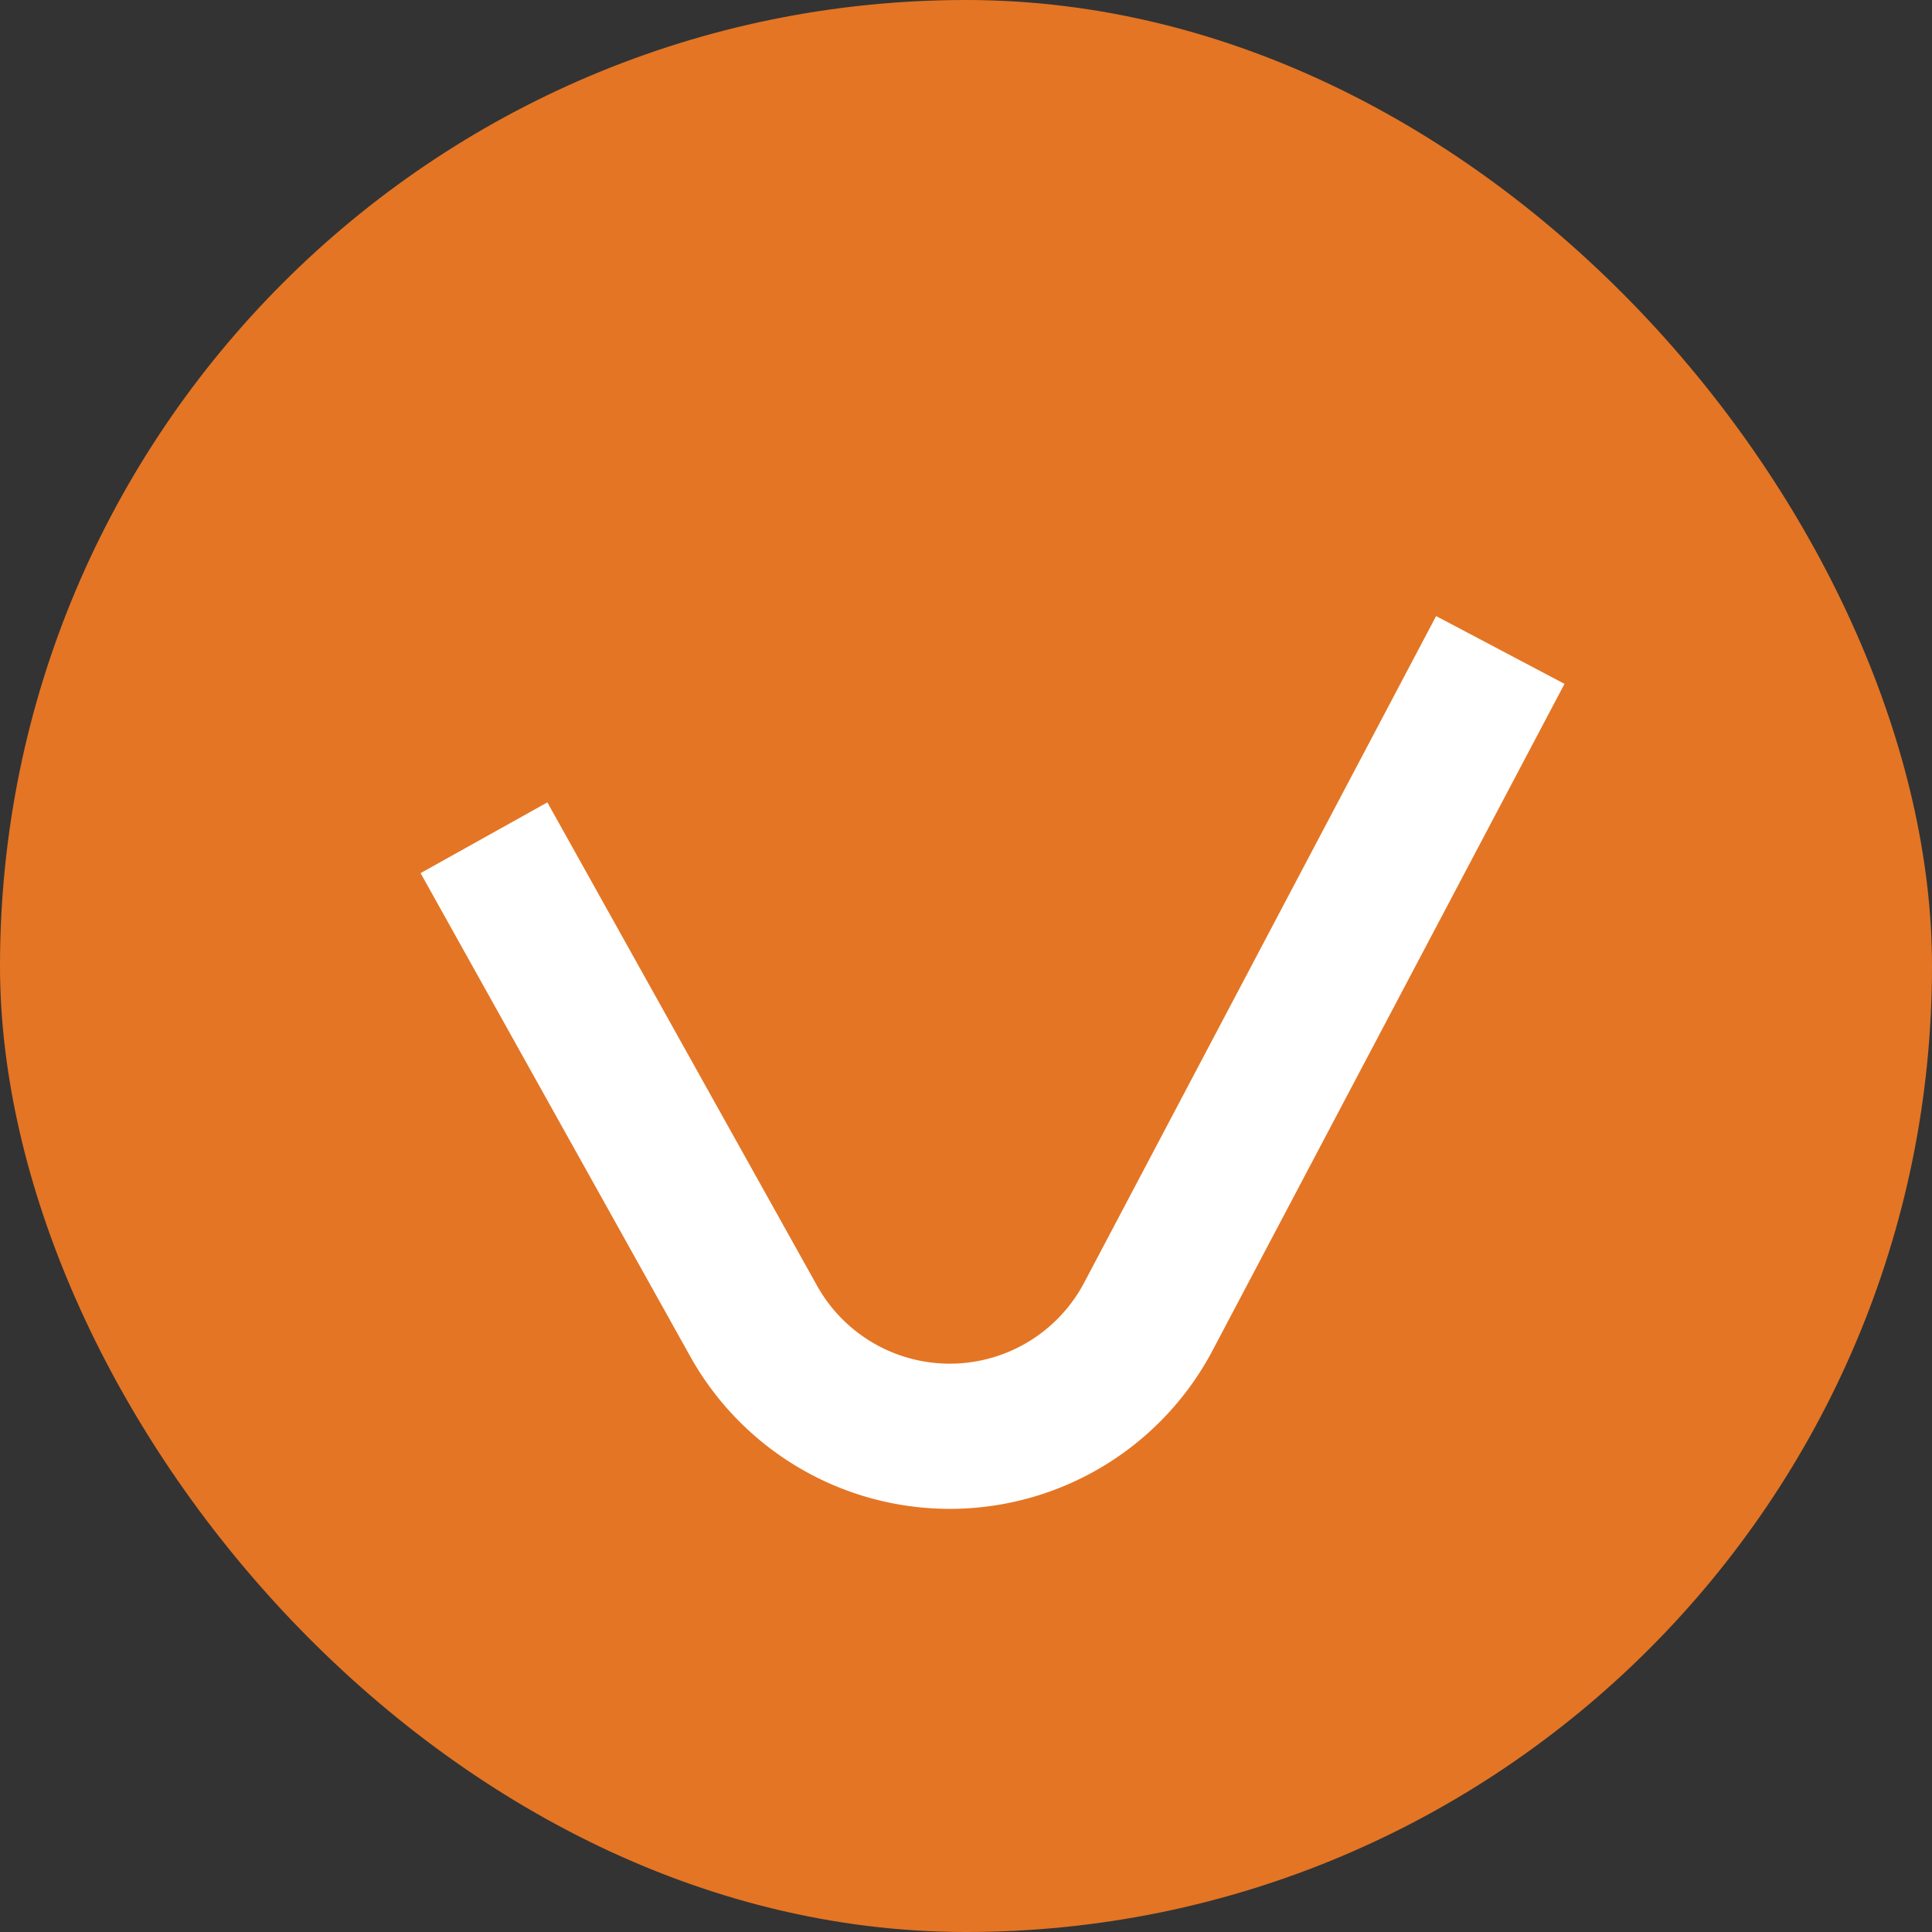
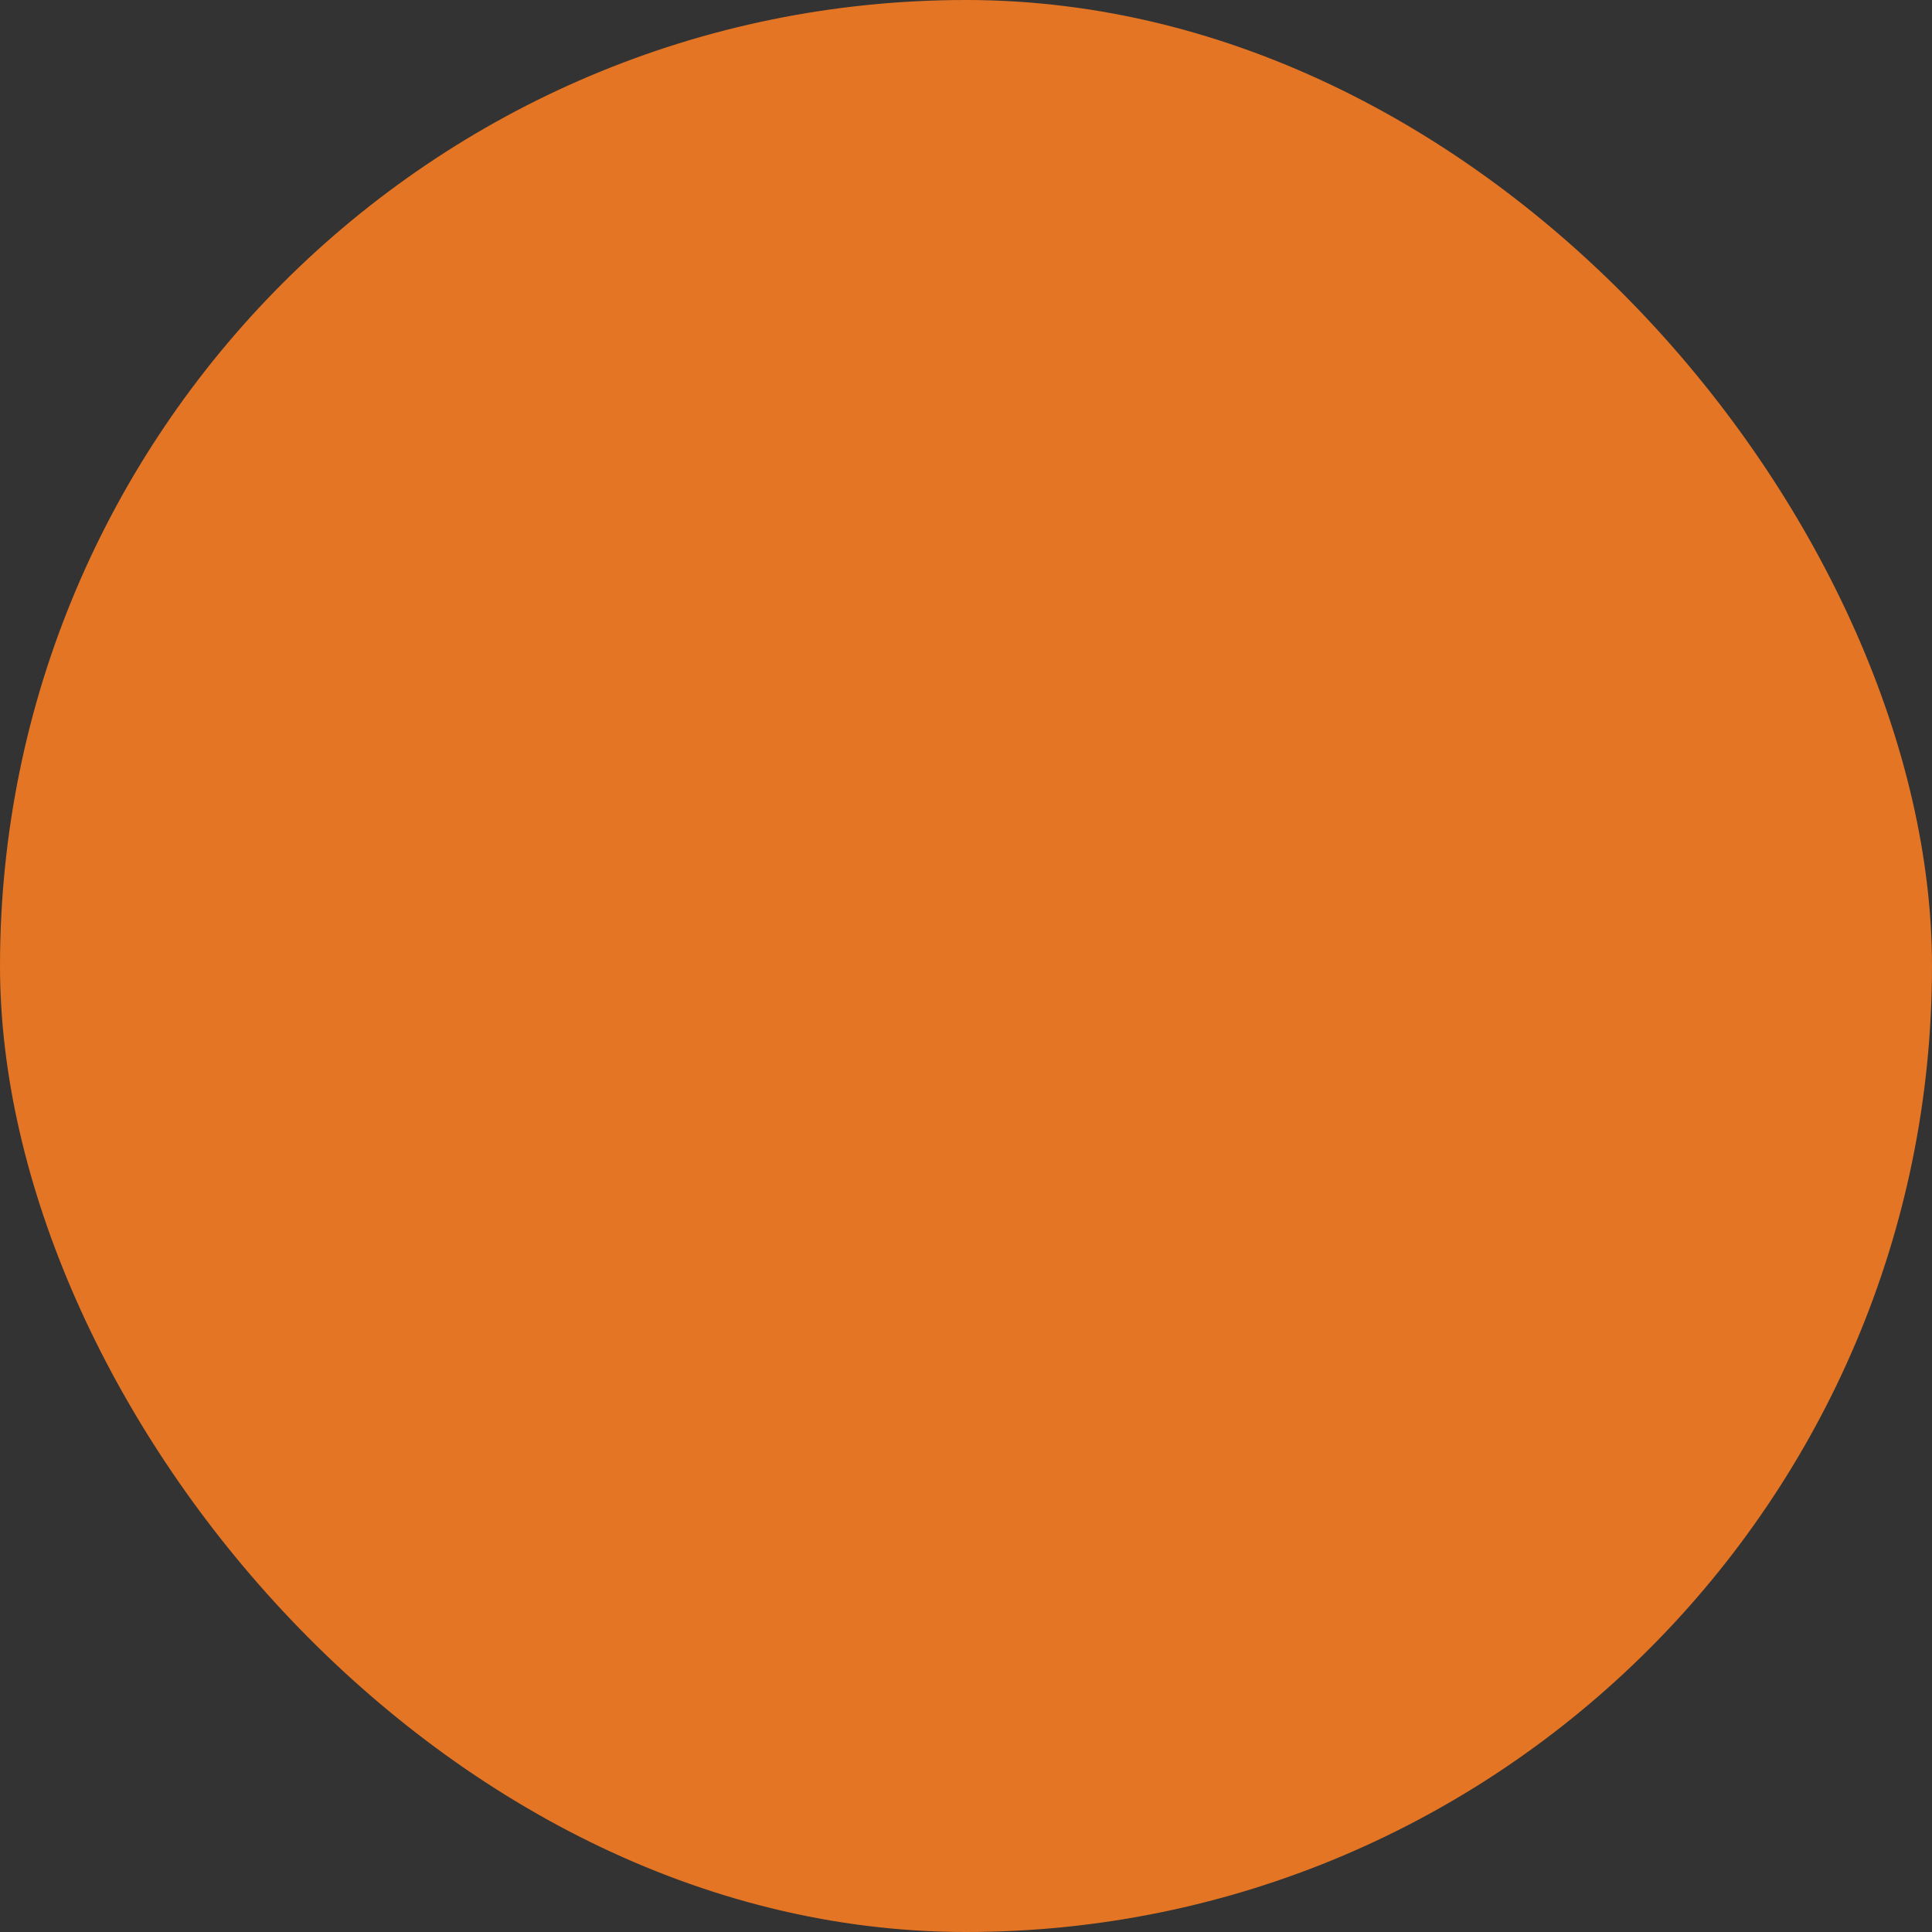
<svg xmlns="http://www.w3.org/2000/svg" viewBox="0 0 39.92 39.92">
  <rect x="0" y="0" width="39.92" height="39.92" fill="#333333" stroke="none" />
  <defs>
    <style>.cls-1{fill:#e47524;}.cls-2{fill:none;stroke:#fff;stroke-miterlimit:10;stroke-width:3px;}</style>
  </defs>
  <title>Иконка галочка</title>
  <g id="Слой_2" data-name="Слой 2">
    <g id="Слой_1-2" data-name="Слой 1">
      <rect class="cls-1" width="39.92" height="39.92" rx="19.96" />
-       <path class="cls-2" d="M10,17.31l5.58,10a4.64,4.64,0,0,0,8.15-.11L31,13.43" />
    </g>
  </g>
</svg>